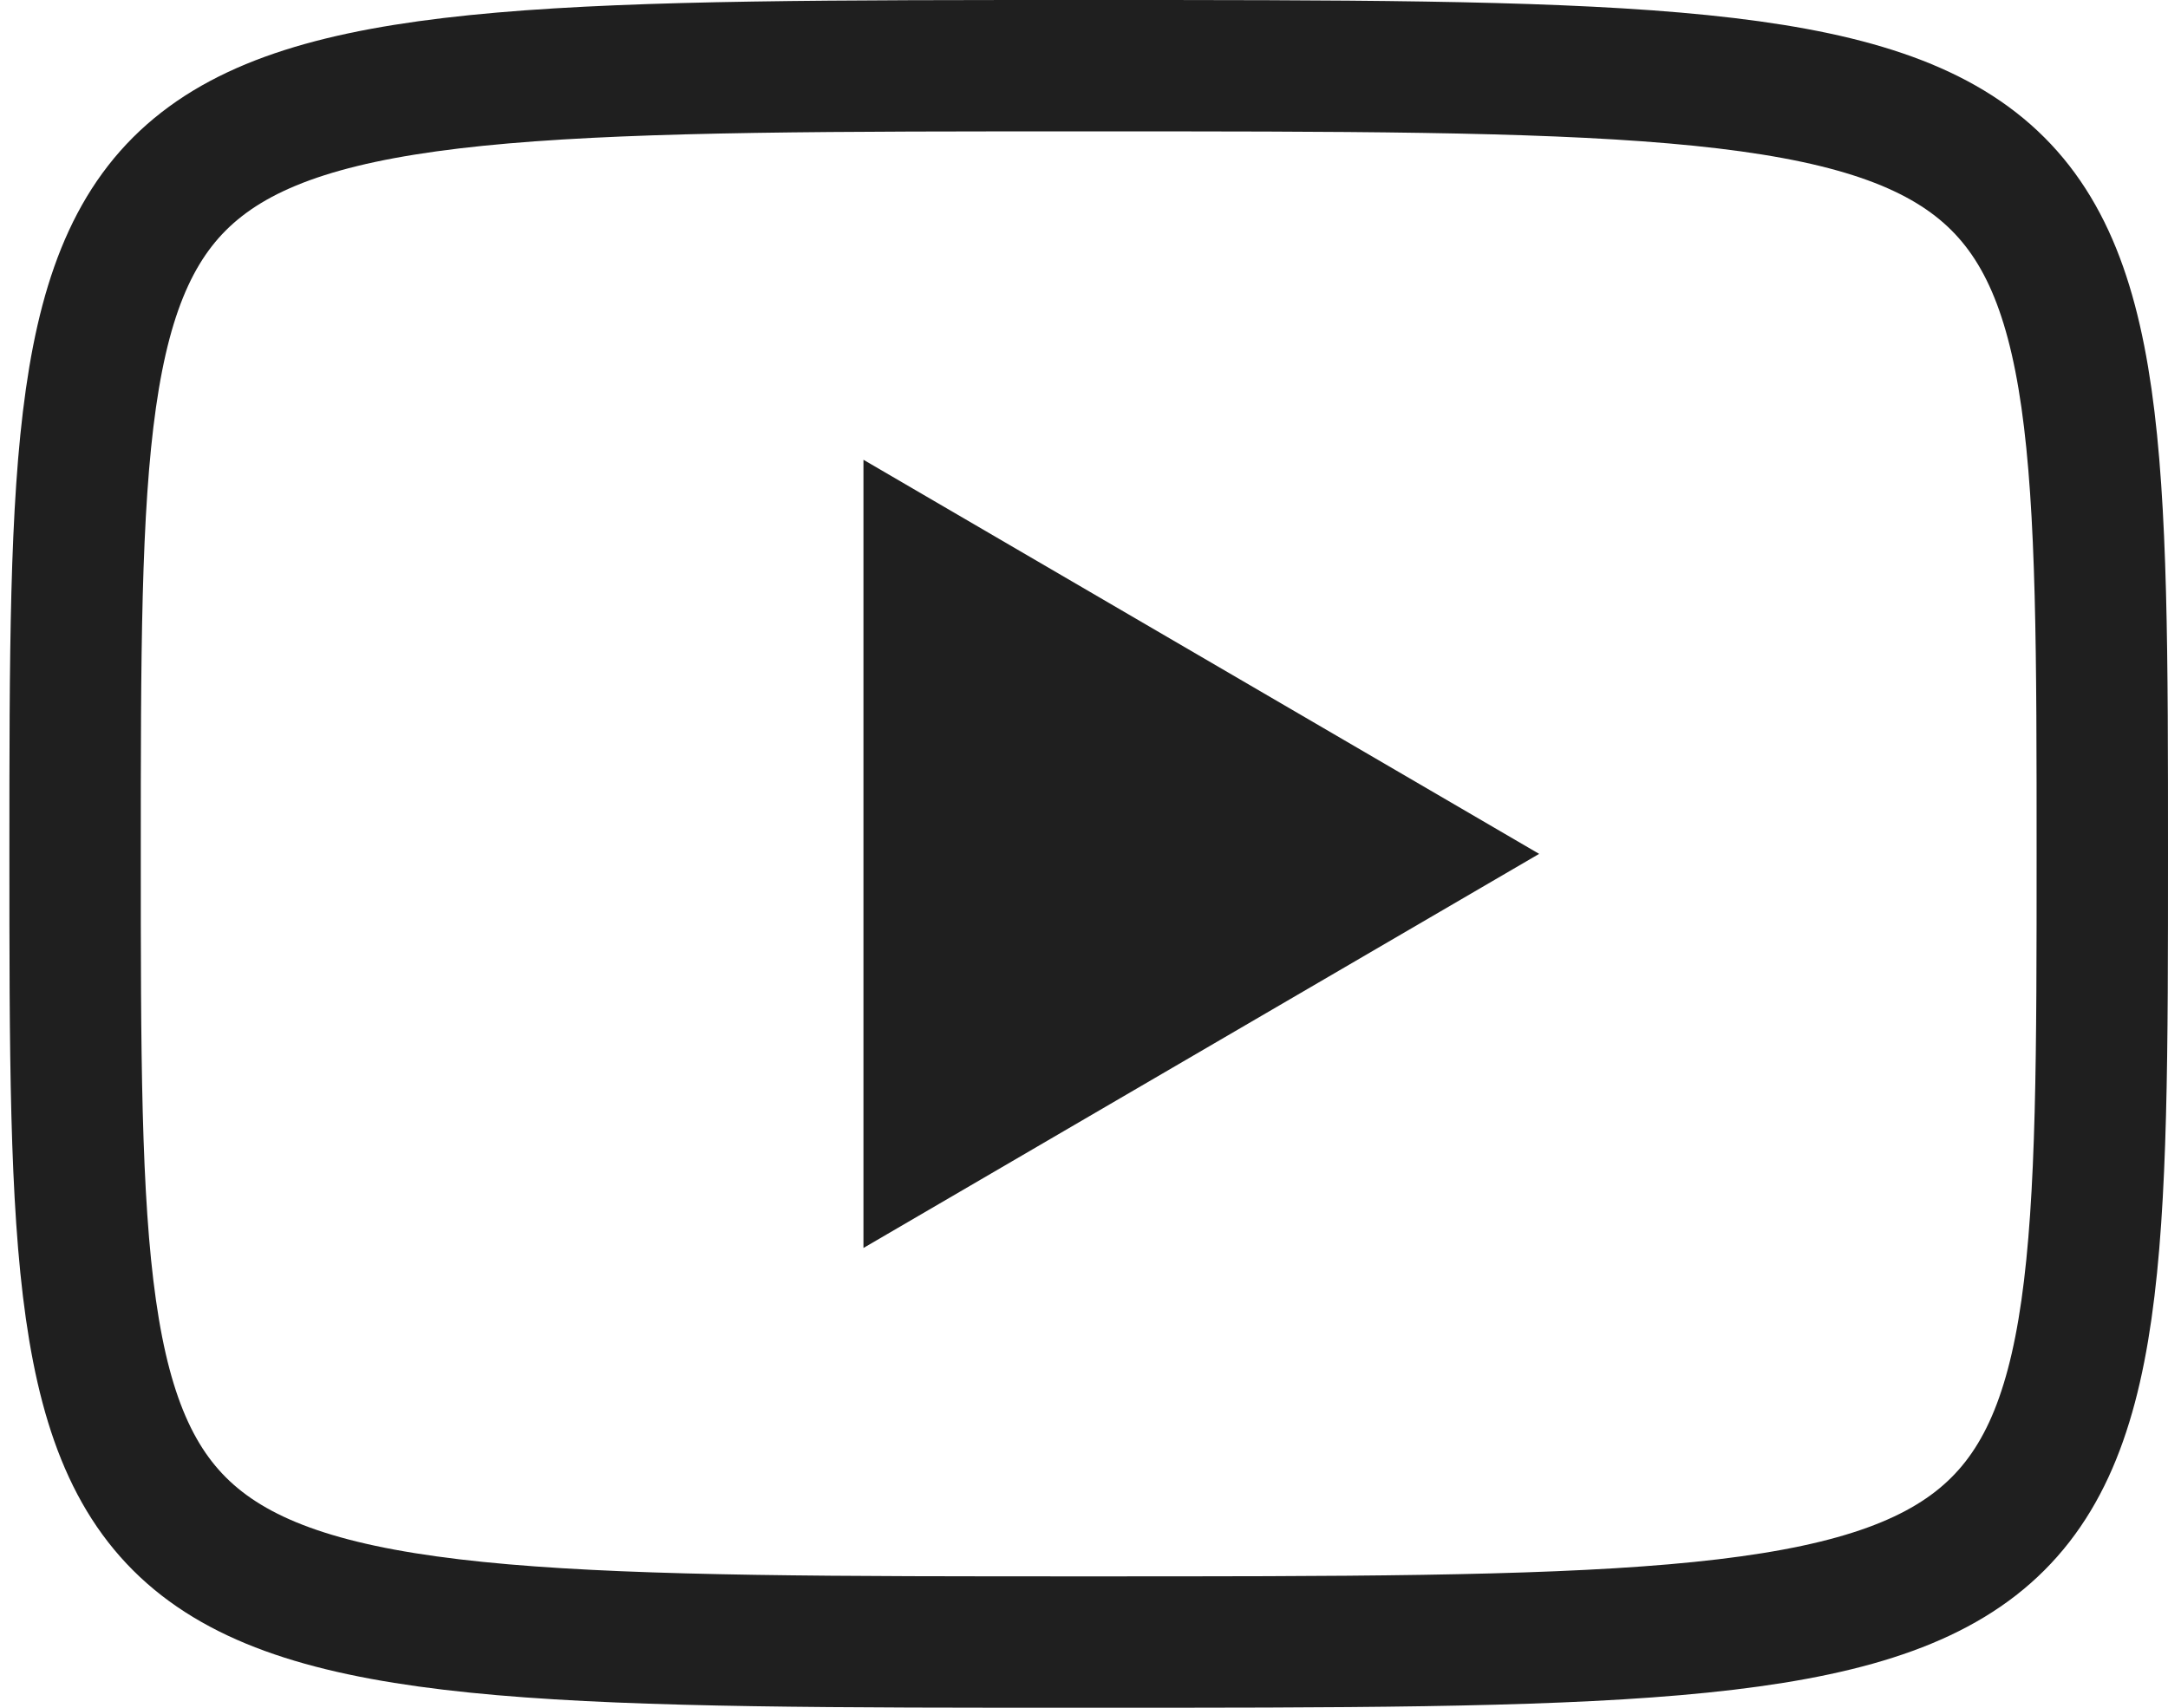
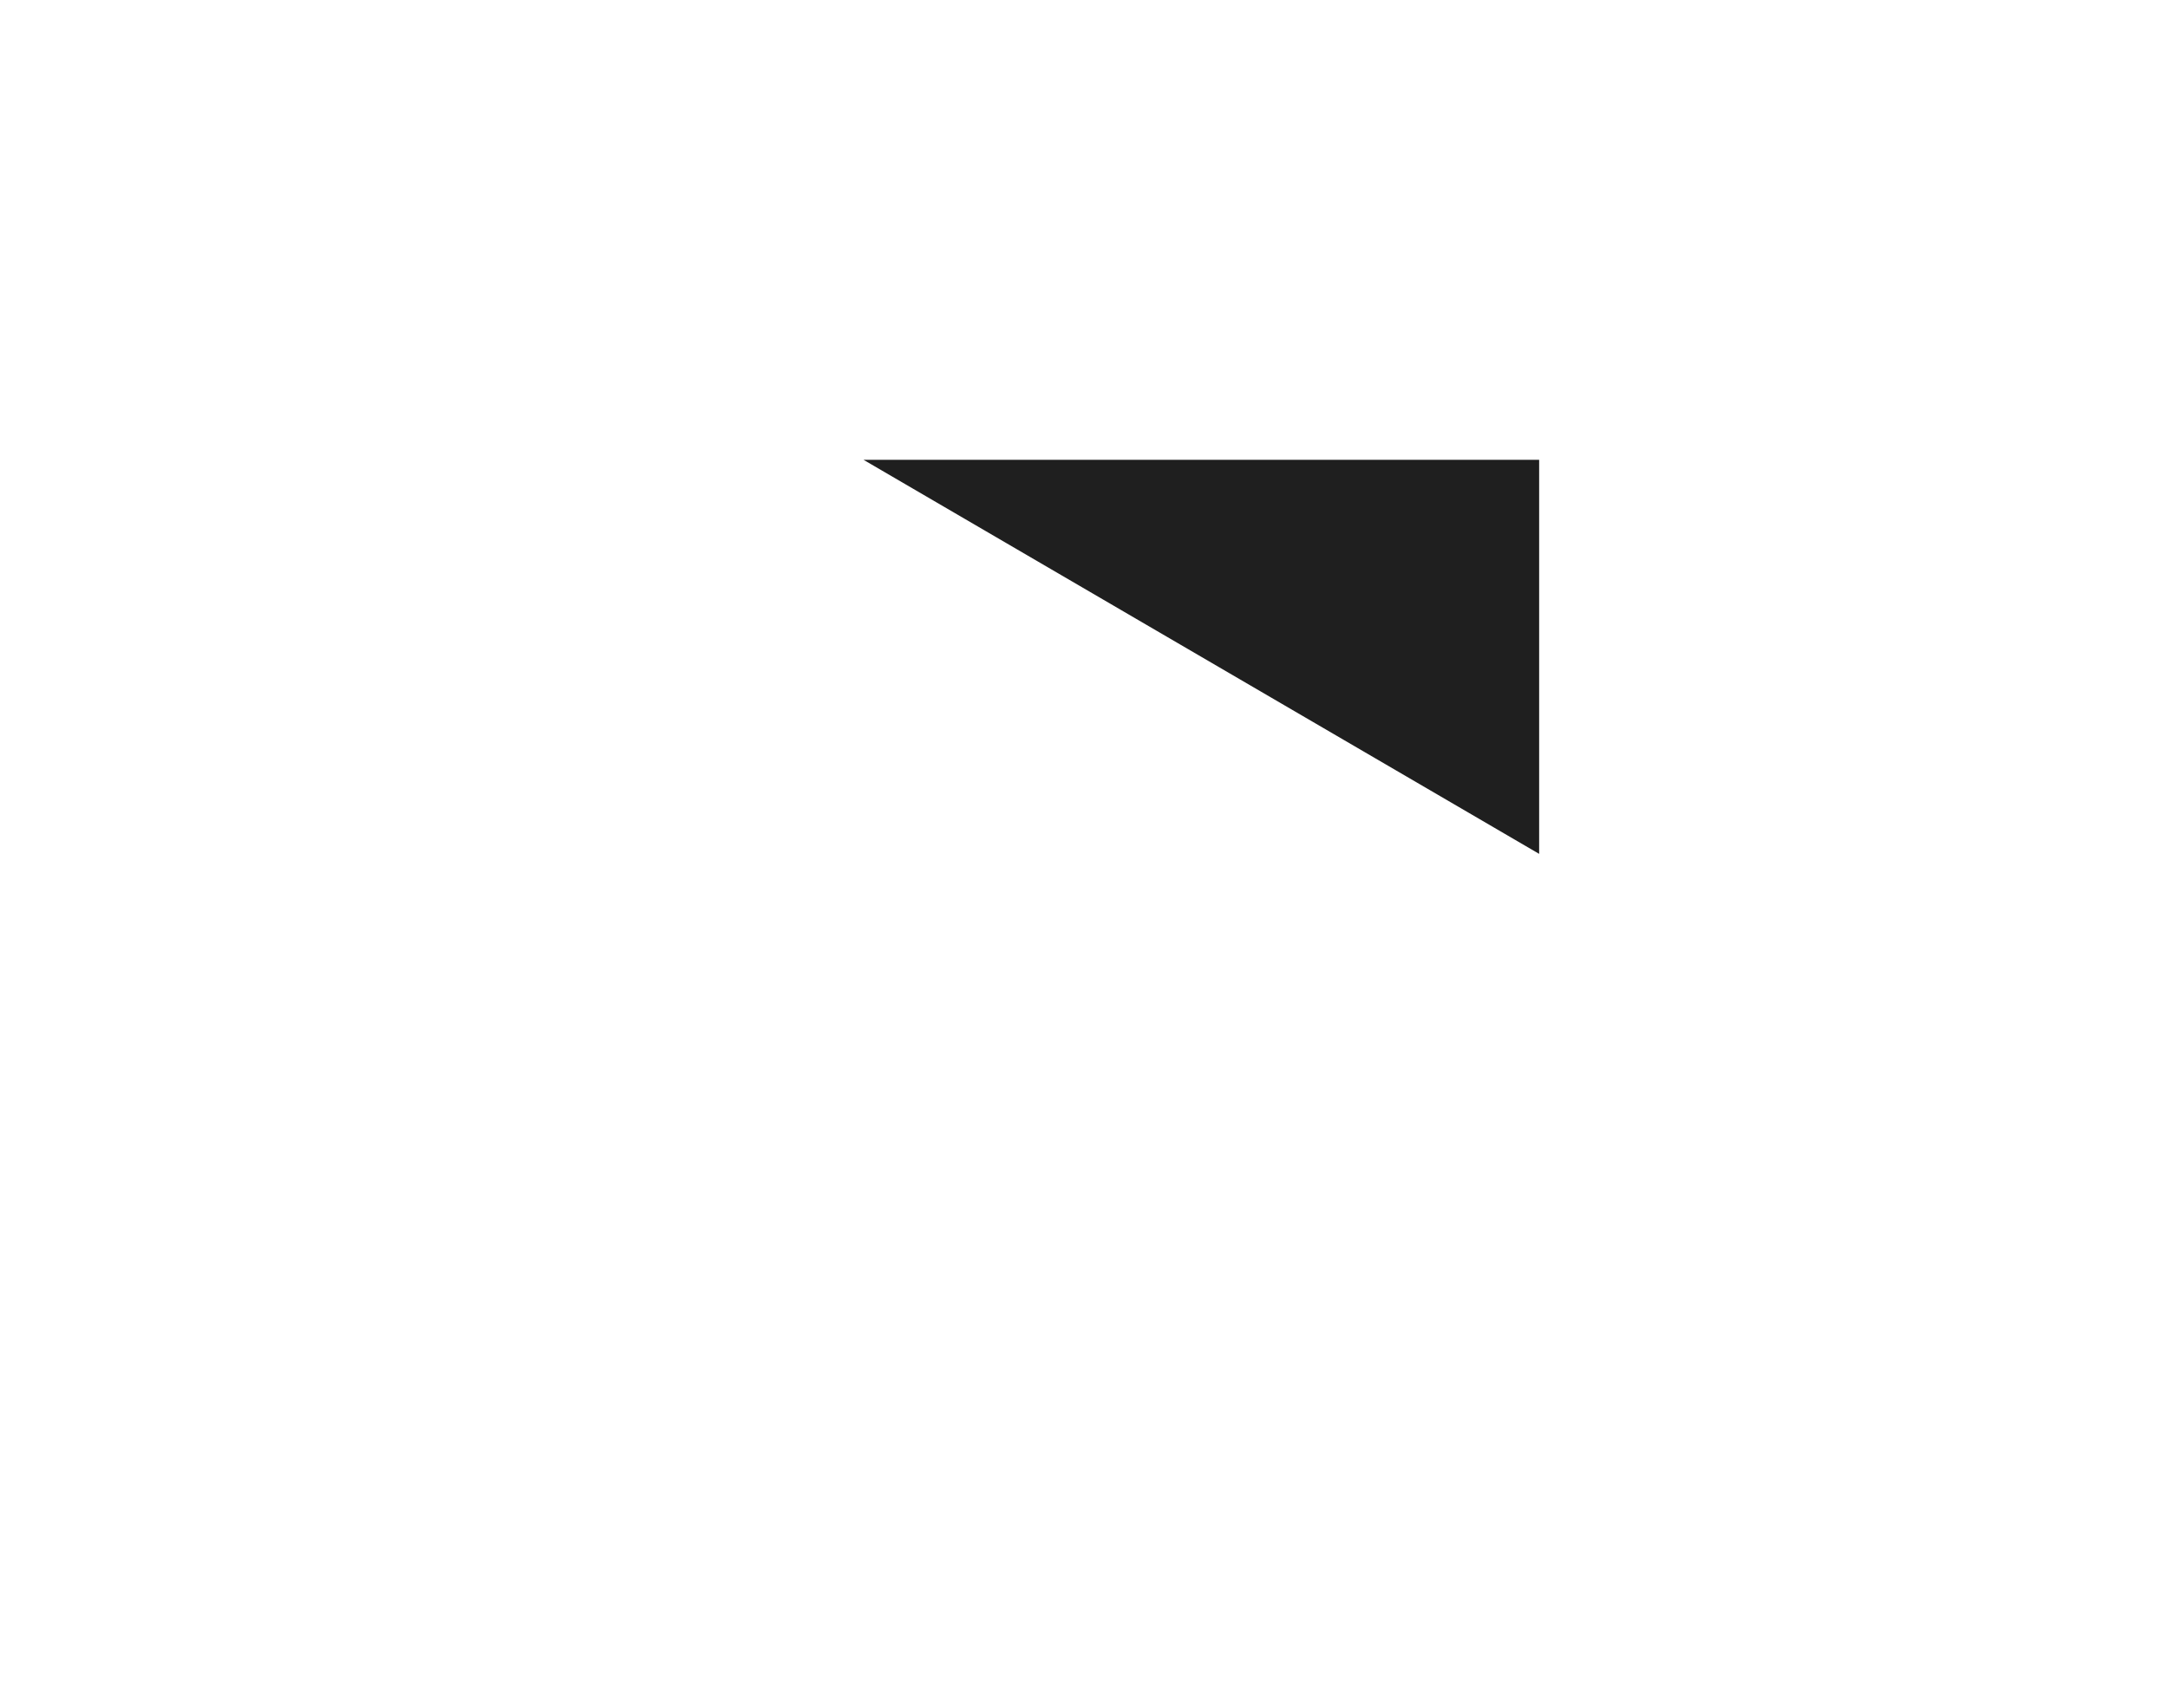
<svg xmlns="http://www.w3.org/2000/svg" width="33" height="26" viewBox="0 0 33 26" fill="none">
-   <path d="M13.143 7L23.428 13L13.143 19V7Z" fill="#1F1F1F" />
-   <path d="M16.571 1C32 1 32 1 32 13C32 25 32 25 16.571 25C1.143 25 1.143 25 1.143 13C1.143 1 1.143 1 16.571 1Z" stroke="#1F1F1F" stroke-width="2" stroke-linecap="round" stroke-linejoin="round" />
+   <path d="M13.143 7L23.428 13V7Z" fill="#1F1F1F" />
</svg>